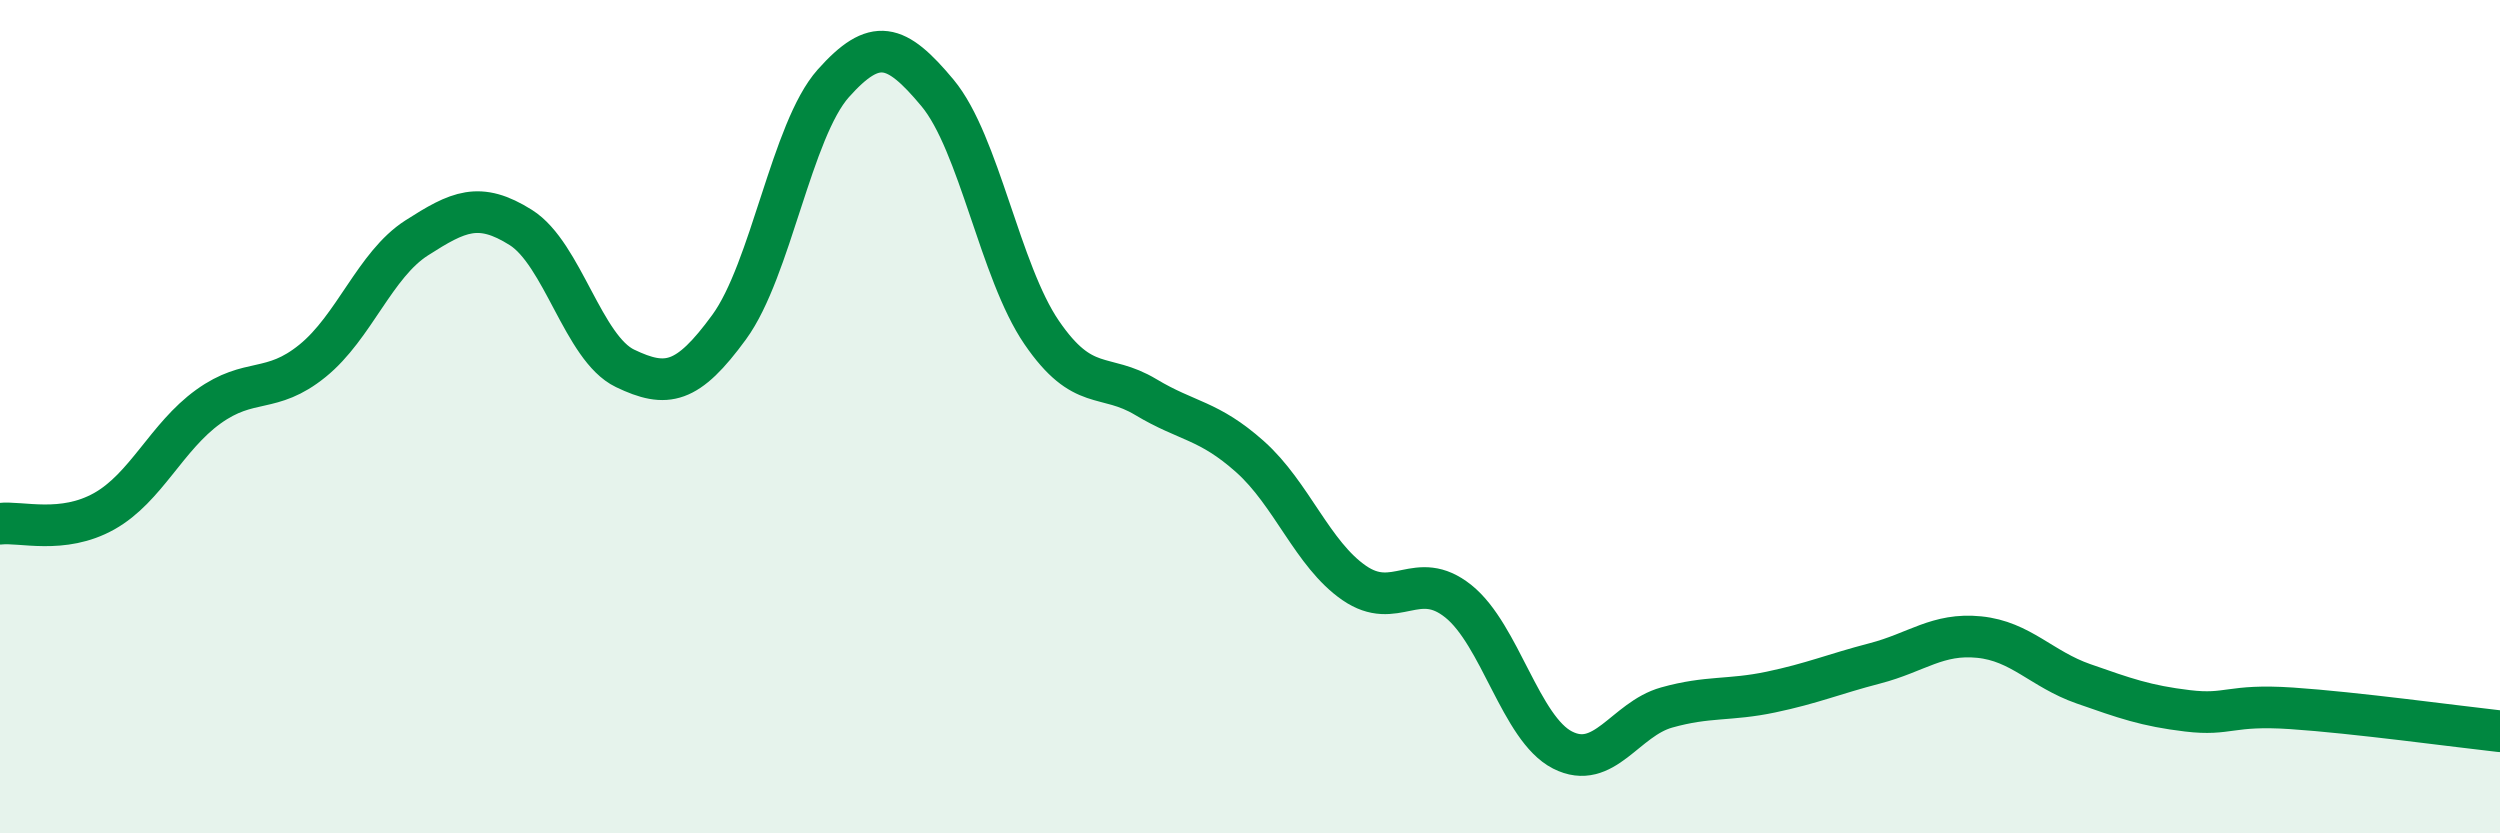
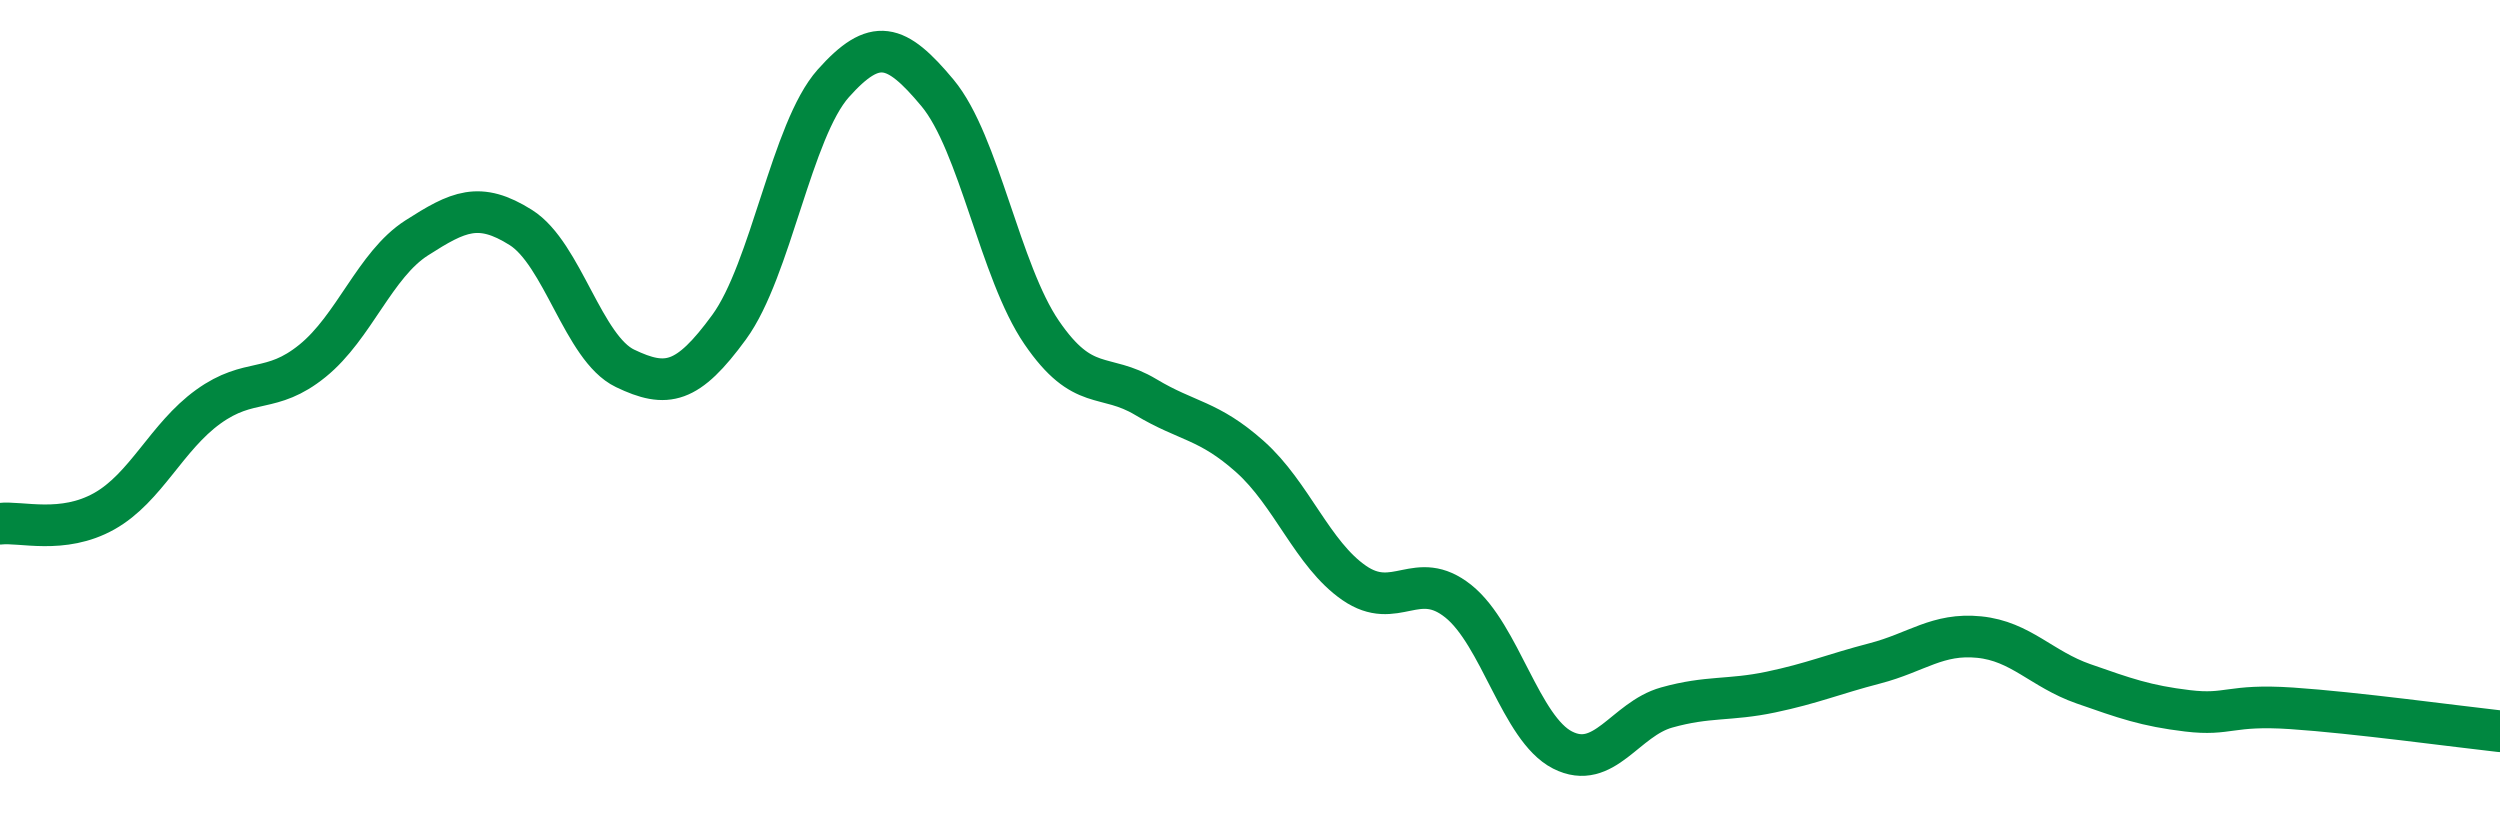
<svg xmlns="http://www.w3.org/2000/svg" width="60" height="20" viewBox="0 0 60 20">
-   <path d="M 0,12.57 C 0.5,12.51 1.5,12.83 2.5,12.27 C 3.5,11.71 4,10.48 5,9.76 C 6,9.04 6.5,9.47 7.5,8.66 C 8.5,7.85 9,6.35 10,5.71 C 11,5.07 11.5,4.83 12.5,5.46 C 13.5,6.09 14,8.36 15,8.84 C 16,9.32 16.5,9.22 17.5,7.85 C 18.5,6.48 19,3.12 20,2 C 21,0.88 21.5,1.03 22.5,2.23 C 23.5,3.43 24,6.52 25,7.98 C 26,9.44 26.5,8.93 27.5,9.53 C 28.5,10.13 29,10.07 30,10.96 C 31,11.85 31.5,13.3 32.5,13.99 C 33.5,14.68 34,13.63 35,14.43 C 36,15.23 36.5,17.49 37.5,18 C 38.5,18.51 39,17.26 40,16.98 C 41,16.7 41.5,16.82 42.5,16.61 C 43.5,16.4 44,16.18 45,15.92 C 46,15.66 46.5,15.19 47.5,15.29 C 48.5,15.39 49,16.06 50,16.41 C 51,16.76 51.5,16.94 52.5,17.06 C 53.5,17.18 53.5,16.9 55,17 C 56.5,17.1 59,17.44 60,17.55L60 20L0 20Z" fill="#008740" opacity="0.1" stroke-linecap="round" stroke-linejoin="round" />
  <path d="M 0,12.57 C 0.5,12.51 1.5,12.83 2.5,12.27 C 3.5,11.71 4,10.48 5,9.76 C 6,9.04 6.5,9.47 7.5,8.66 C 8.5,7.85 9,6.35 10,5.71 C 11,5.07 11.5,4.83 12.5,5.46 C 13.5,6.09 14,8.36 15,8.84 C 16,9.32 16.5,9.22 17.5,7.85 C 18.5,6.48 19,3.12 20,2 C 21,0.88 21.5,1.03 22.5,2.23 C 23.5,3.43 24,6.52 25,7.98 C 26,9.44 26.5,8.93 27.5,9.53 C 28.5,10.13 29,10.07 30,10.96 C 31,11.85 31.5,13.3 32.5,13.99 C 33.5,14.68 34,13.63 35,14.43 C 36,15.23 36.5,17.49 37.5,18 C 38.5,18.51 39,17.26 40,16.98 C 41,16.7 41.5,16.82 42.5,16.61 C 43.5,16.4 44,16.18 45,15.92 C 46,15.66 46.5,15.19 47.5,15.29 C 48.5,15.39 49,16.06 50,16.41 C 51,16.76 51.5,16.94 52.5,17.06 C 53.5,17.18 53.5,16.9 55,17 C 56.5,17.1 59,17.44 60,17.55" stroke="#008740" stroke-width="1" fill="none" stroke-linecap="round" stroke-linejoin="round" />
</svg>